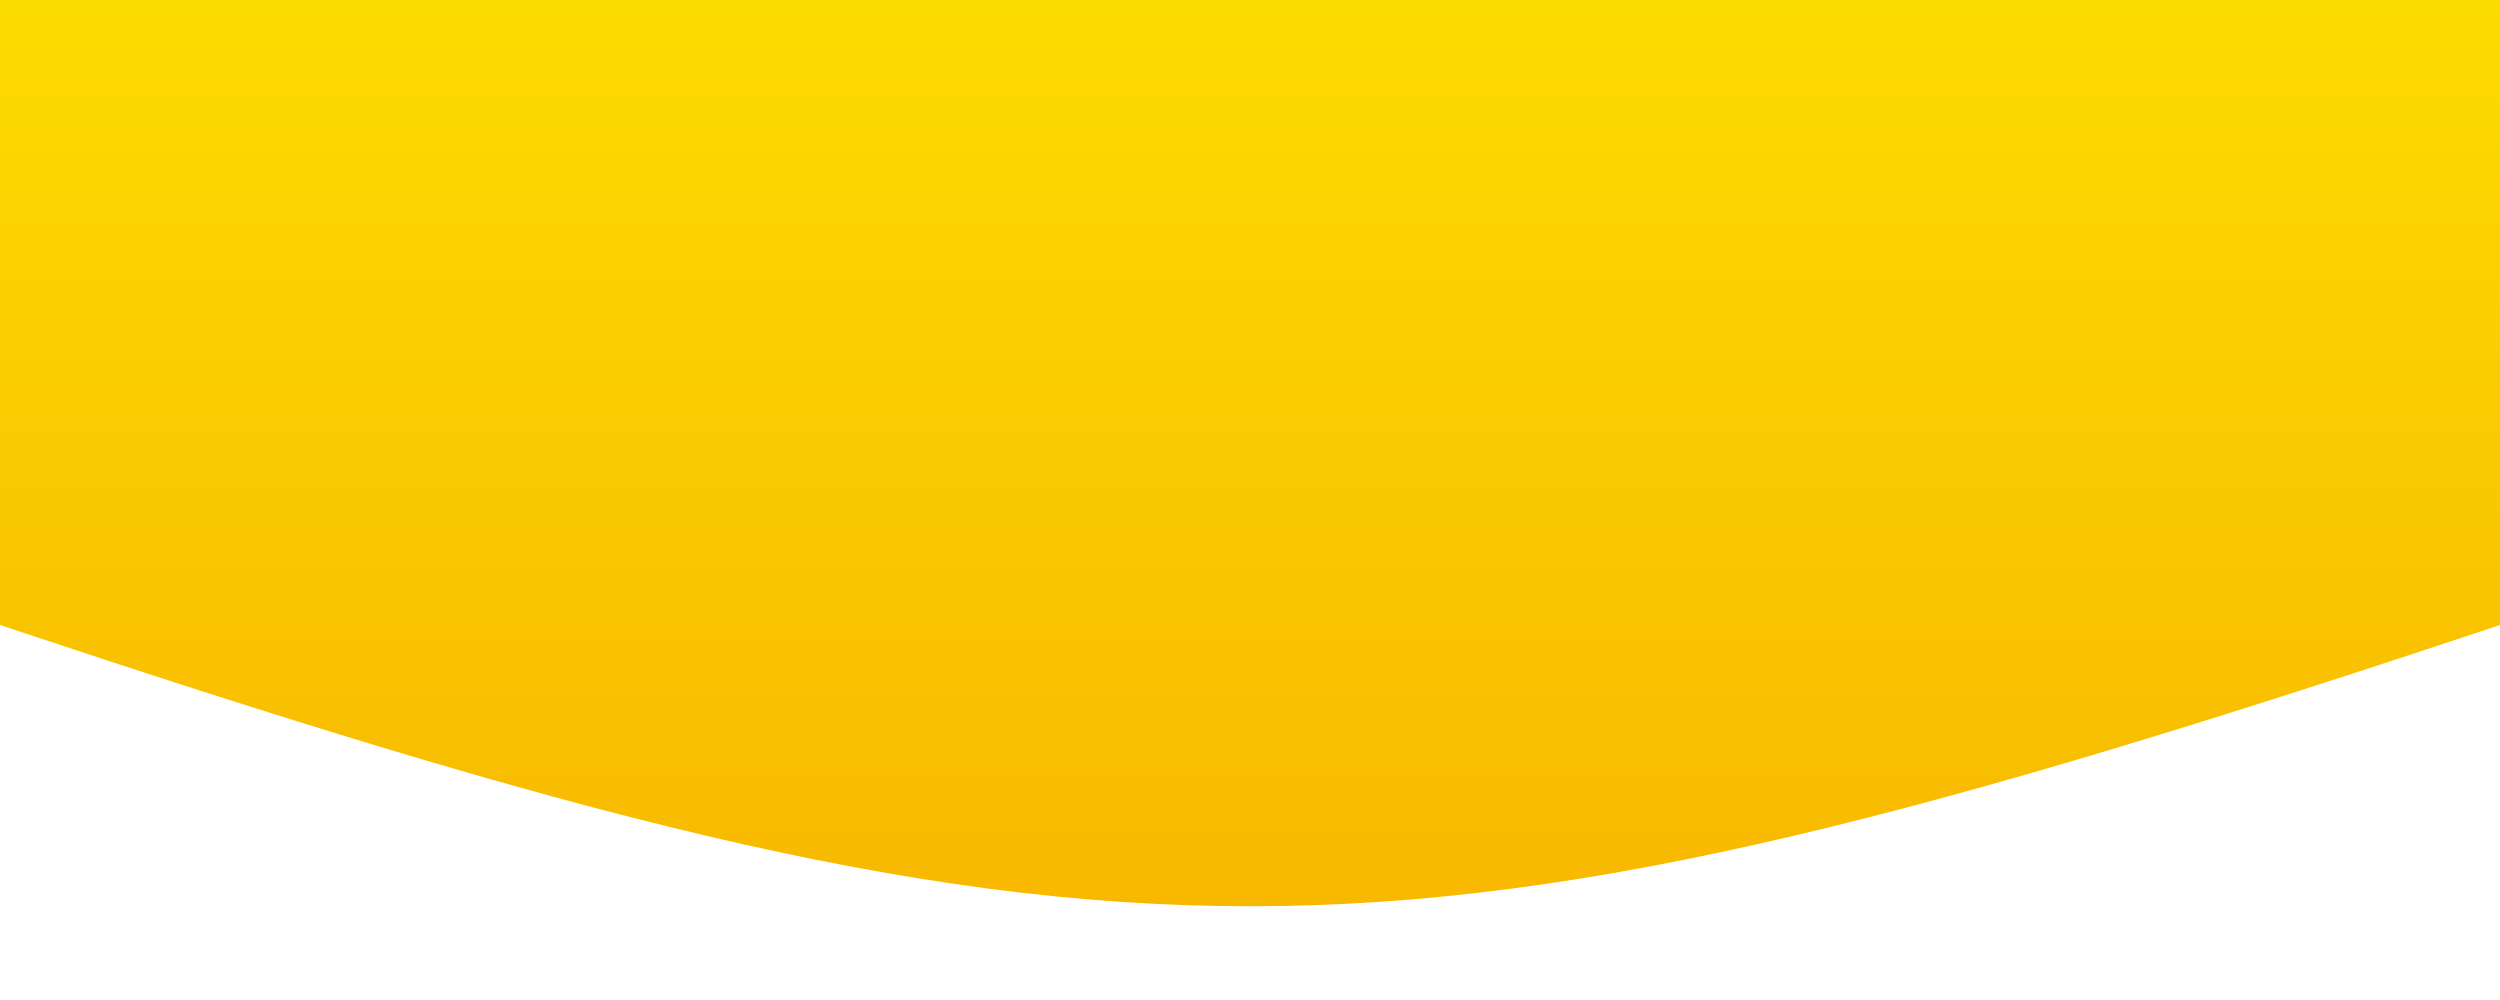
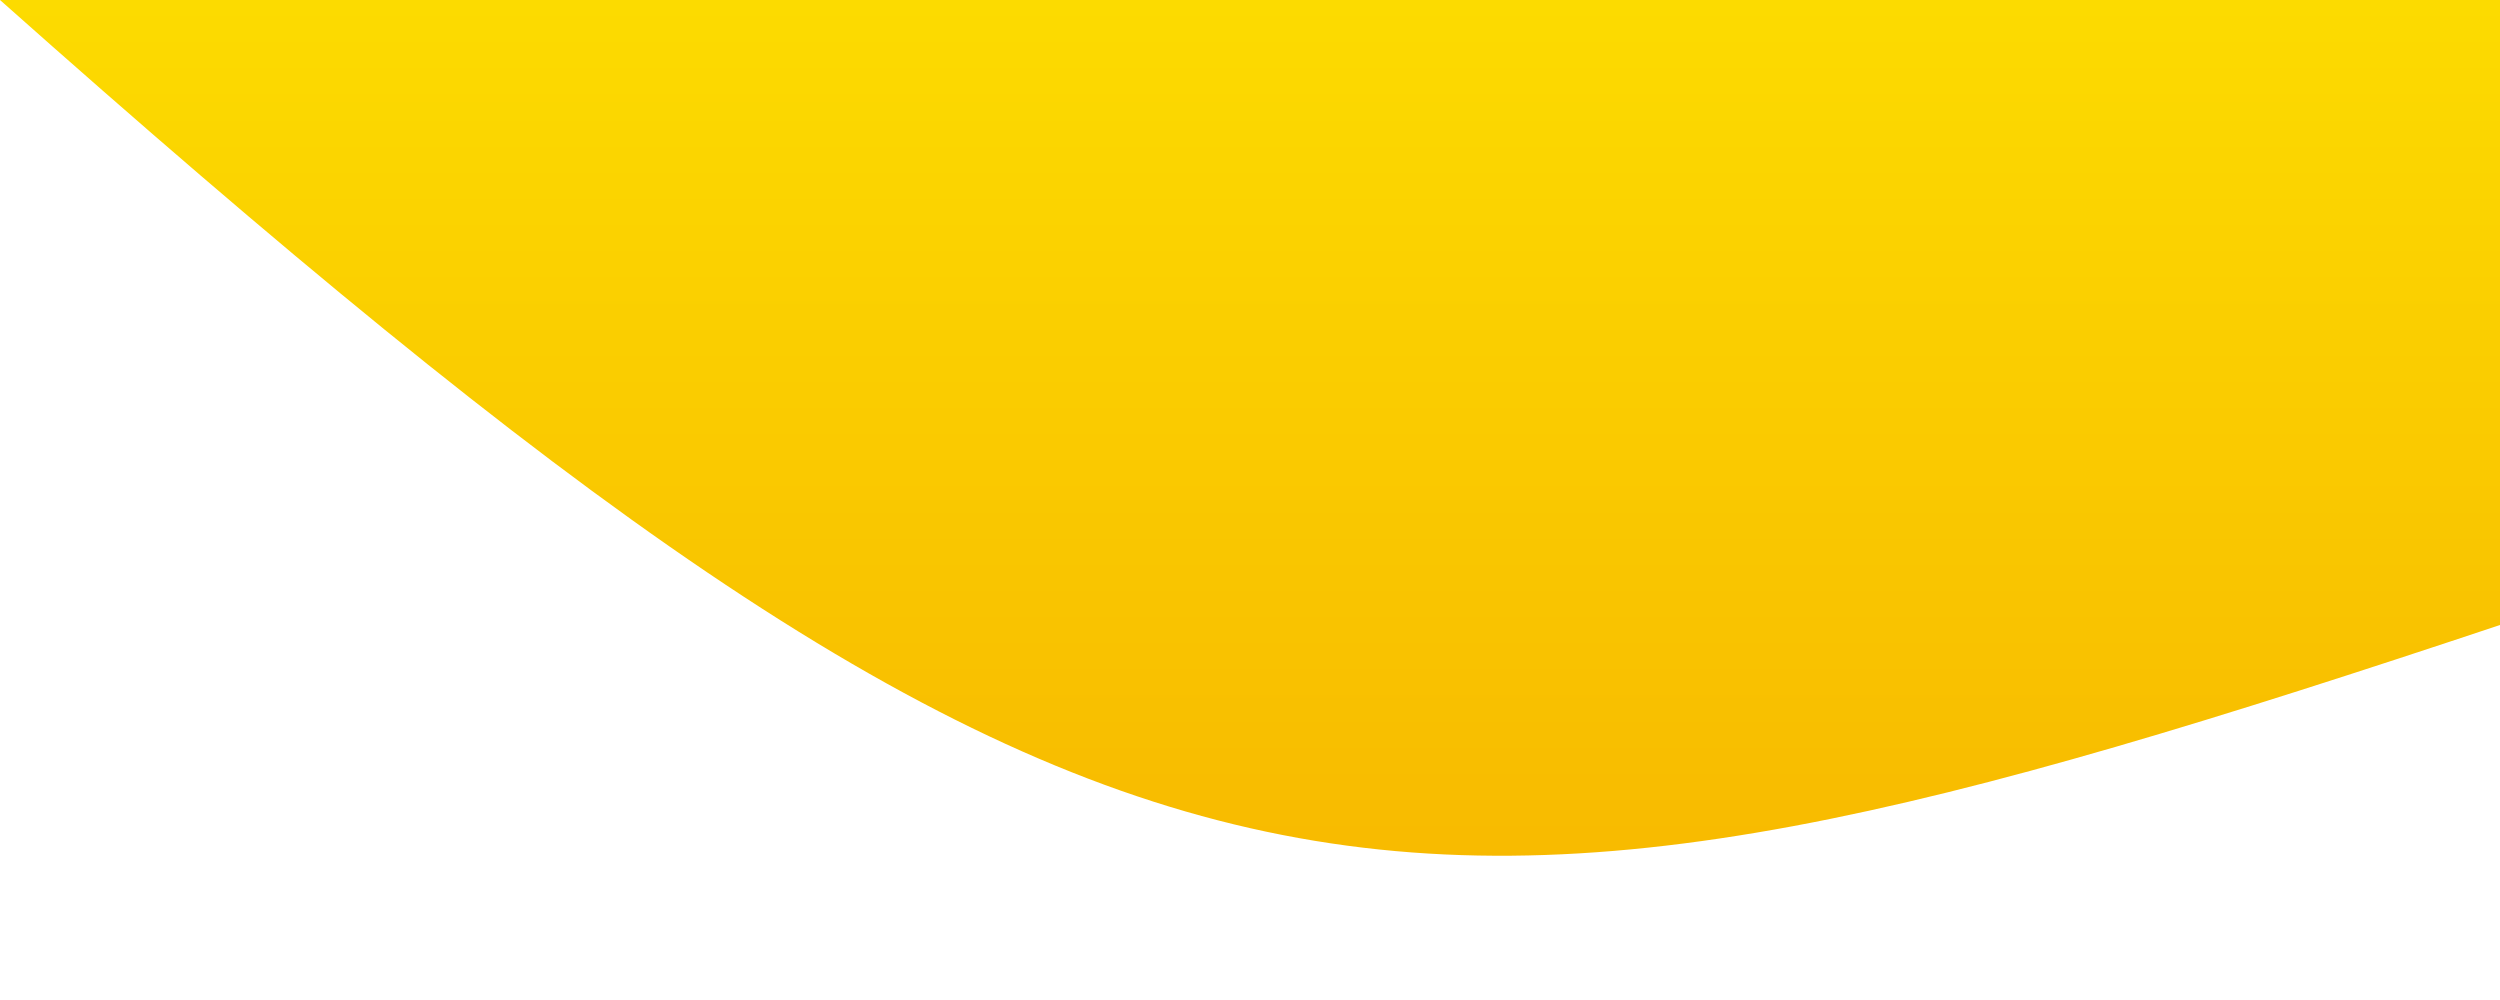
<svg xmlns="http://www.w3.org/2000/svg" version="1.1" width="200" height="80">
  <defs>
    <linearGradient id="orange_red" x1="0%" y1="0%" x2="0%" y2="100%">
      <stop offset="0%" style="stop-color:rgba(252, 219, 0, 1);     stop-opacity:1" />
      <stop offset="100%" style="stop-color:rgba(247, 181, 0, 1);       stop-opacity:1" />
    </linearGradient>
  </defs>
-   <path d=" M 0 0 L 0 50 C 90 80, 110 80, 200 50 L 200 0 Z " fill="url(#orange_red)" />
+   <path d=" M 0 0 C 90 80, 110 80, 200 50 L 200 0 Z " fill="url(#orange_red)" />
</svg>